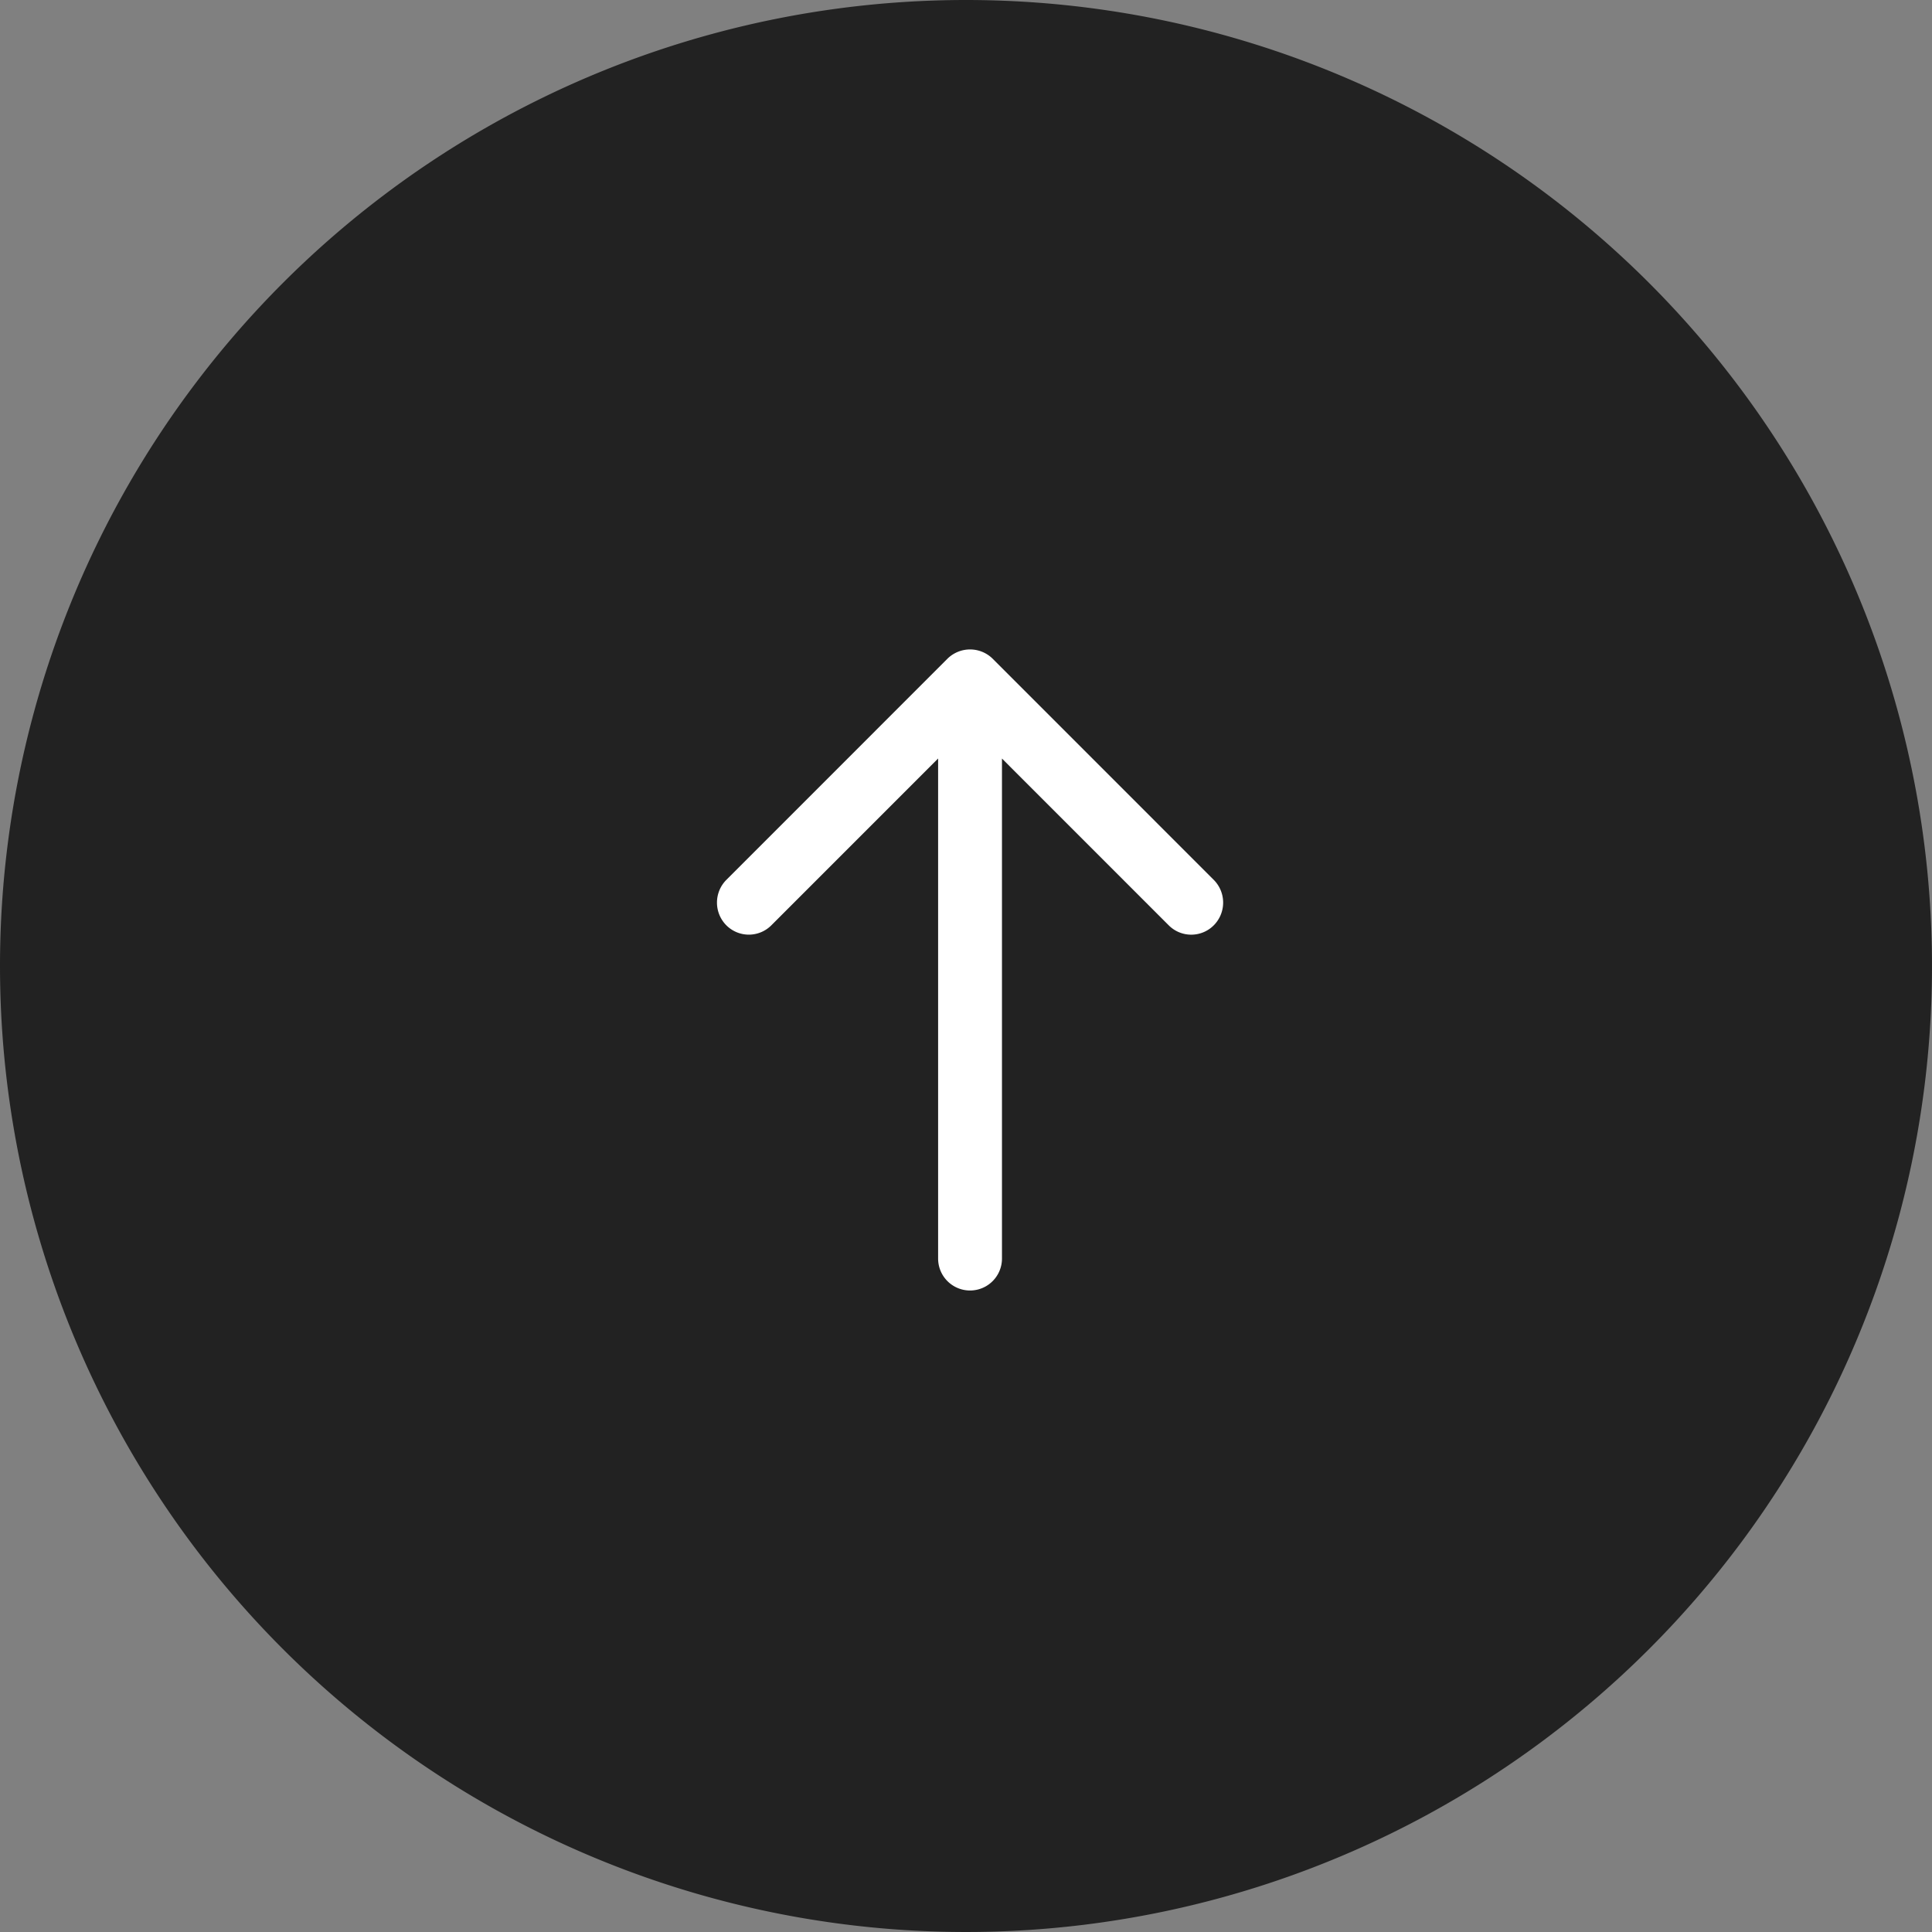
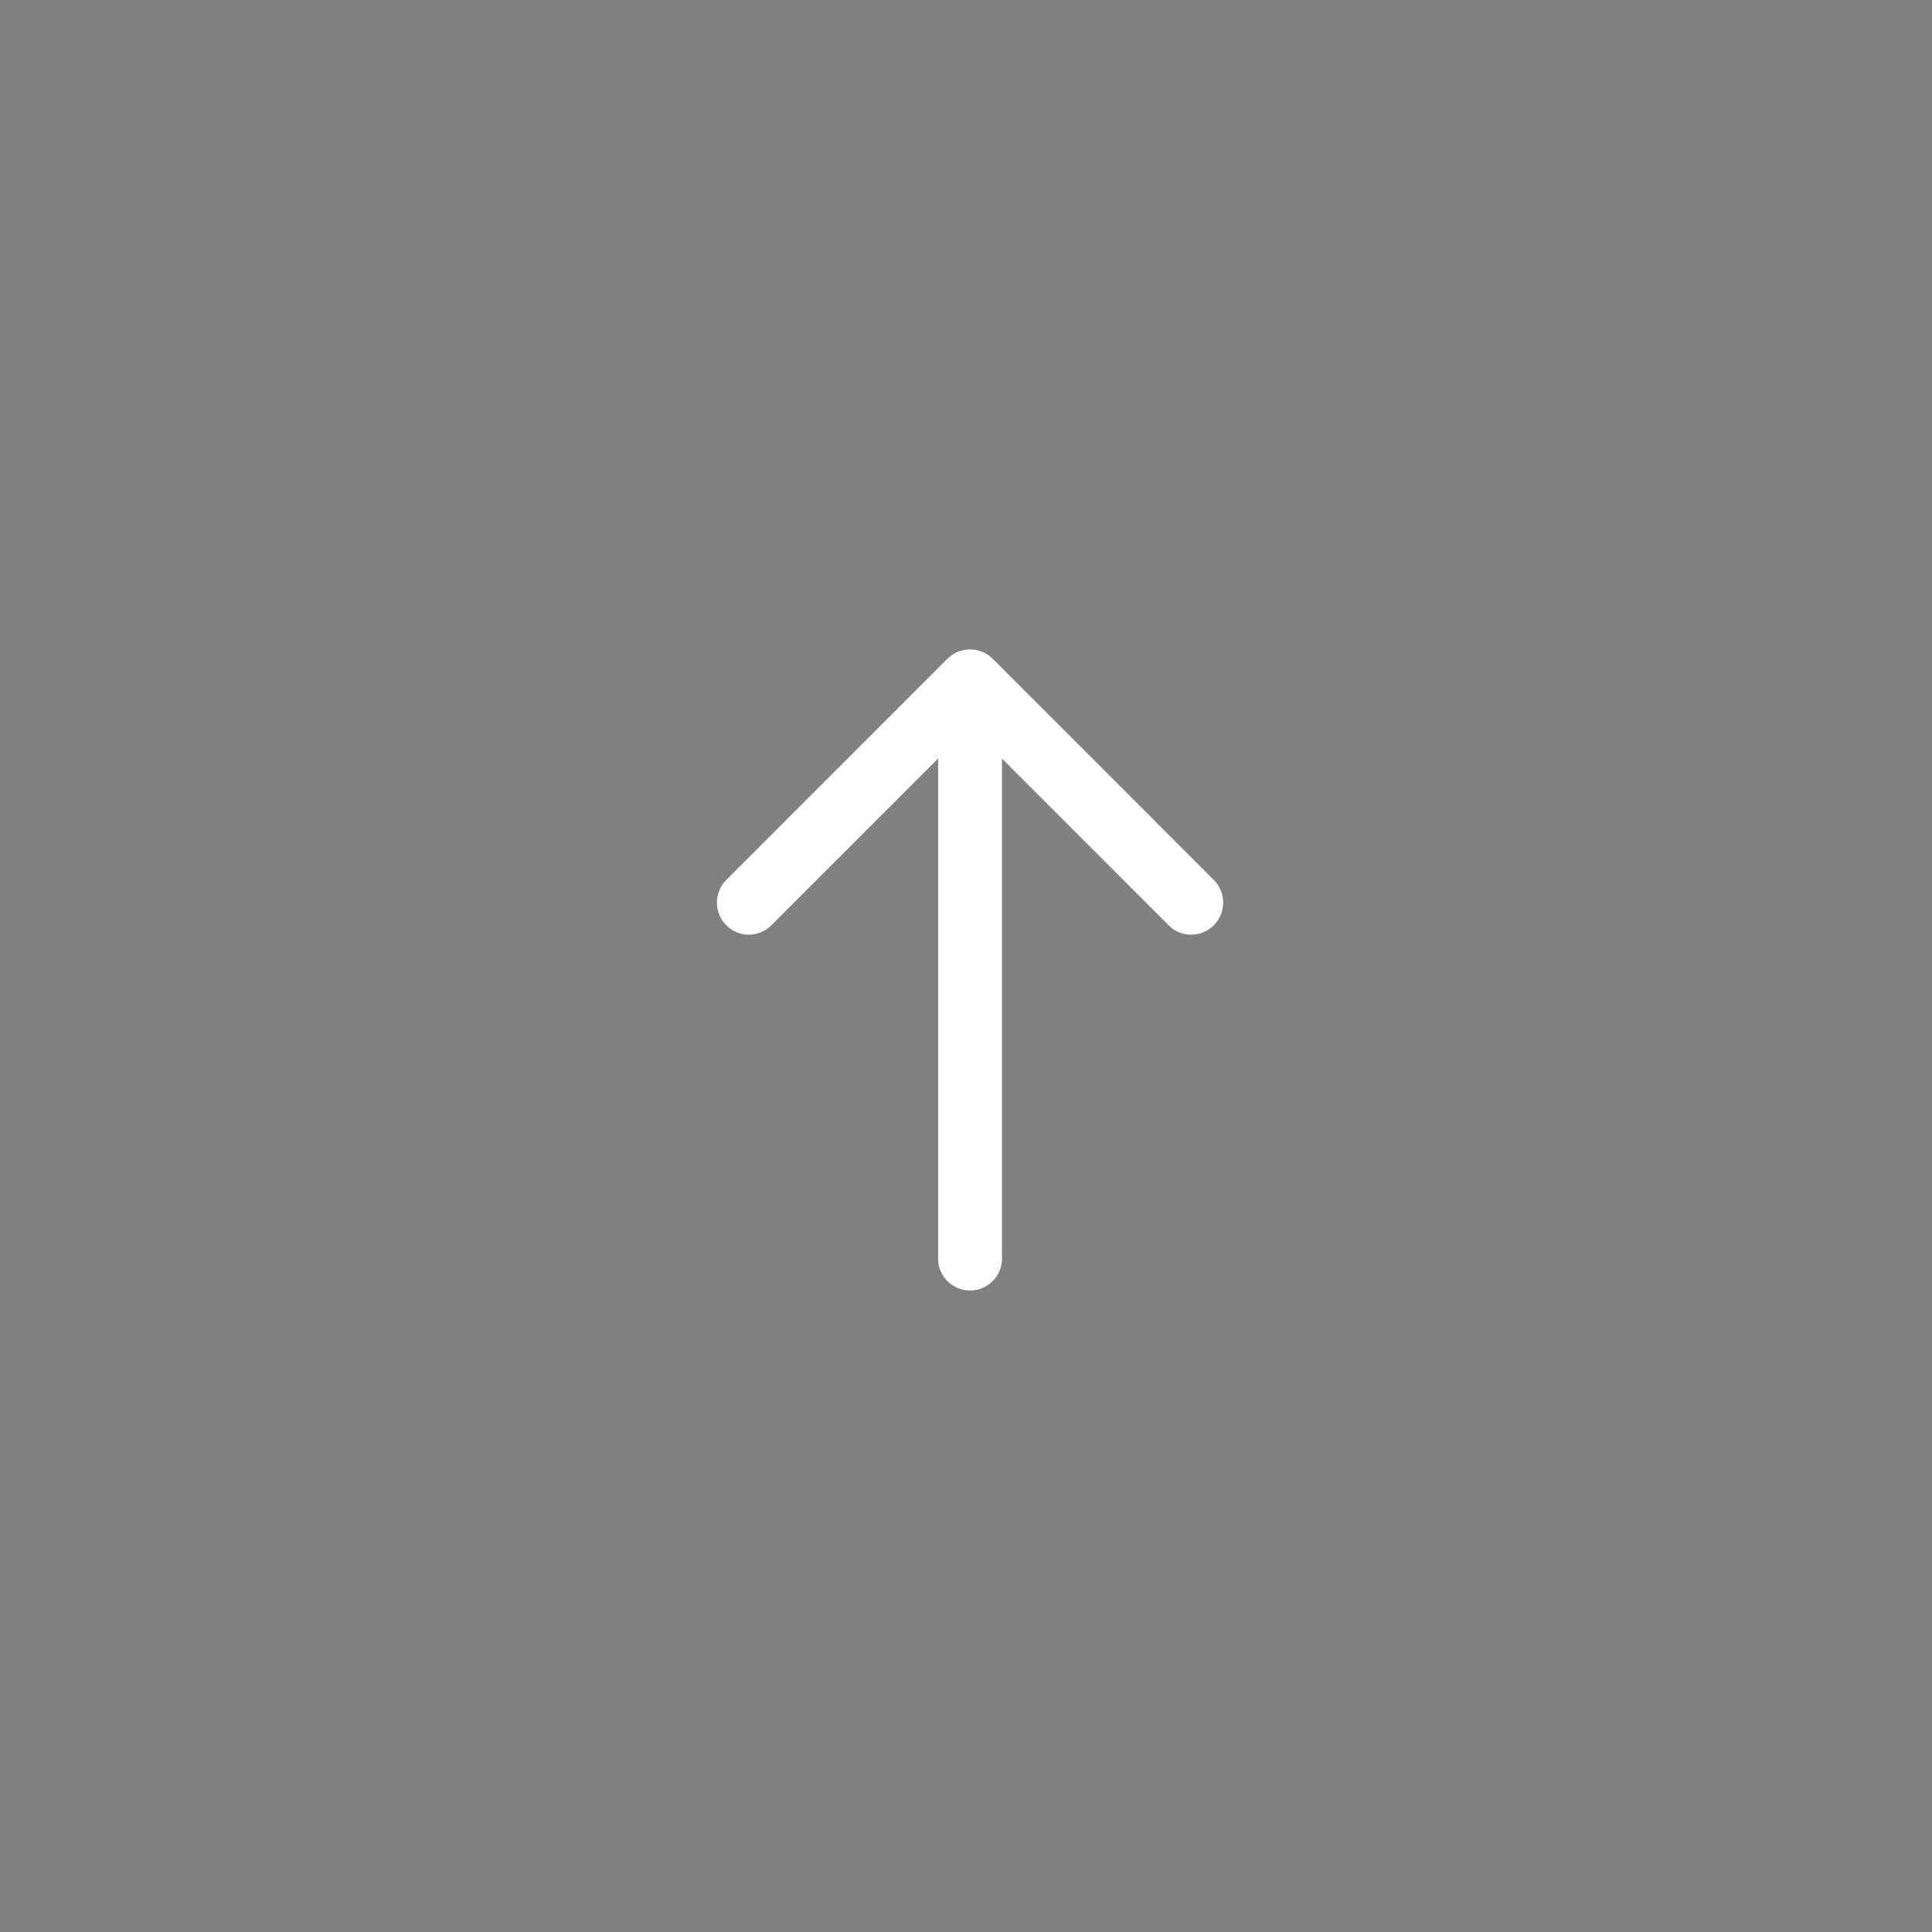
<svg xmlns="http://www.w3.org/2000/svg" width="60" height="60" viewBox="0 0 60 60">
  <rect x="0" y="0" width="60" height="60" fill="#808080" stroke="none" />
  <g id="backtotop" transform="translate(15700.673 -11502.326)">
-     <path id="パス_1612" data-name="パス 1612" d="M30,0A30,30,0,1,1,0,30,30,30,0,0,1,30,0Z" transform="translate(-15700.673 11502.326)" fill="#222" />
    <g id="_10_ソート3" data-name="10_ソート3" transform="translate(-15678.411 11522.492)">
      <g id="Double_Arrow_Up_x2F_Down" transform="translate(0 0)">
        <path id="パス_1611" data-name="パス 1611" d="M159.579,7.161,152.709.289a1,1,0,0,0-1.4,0l-6.87,6.872a1,1,0,0,0,0,1.408.987.987,0,0,0,1.4,0l5.178-5.179v15.53a.991.991,0,1,0,1.983,0V3.391l5.178,5.179a.987.987,0,0,0,1.4,0A1,1,0,0,0,159.579,7.161Z" transform="translate(-144.145 0)" fill="#fff" />
      </g>
    </g>
  </g>
</svg>